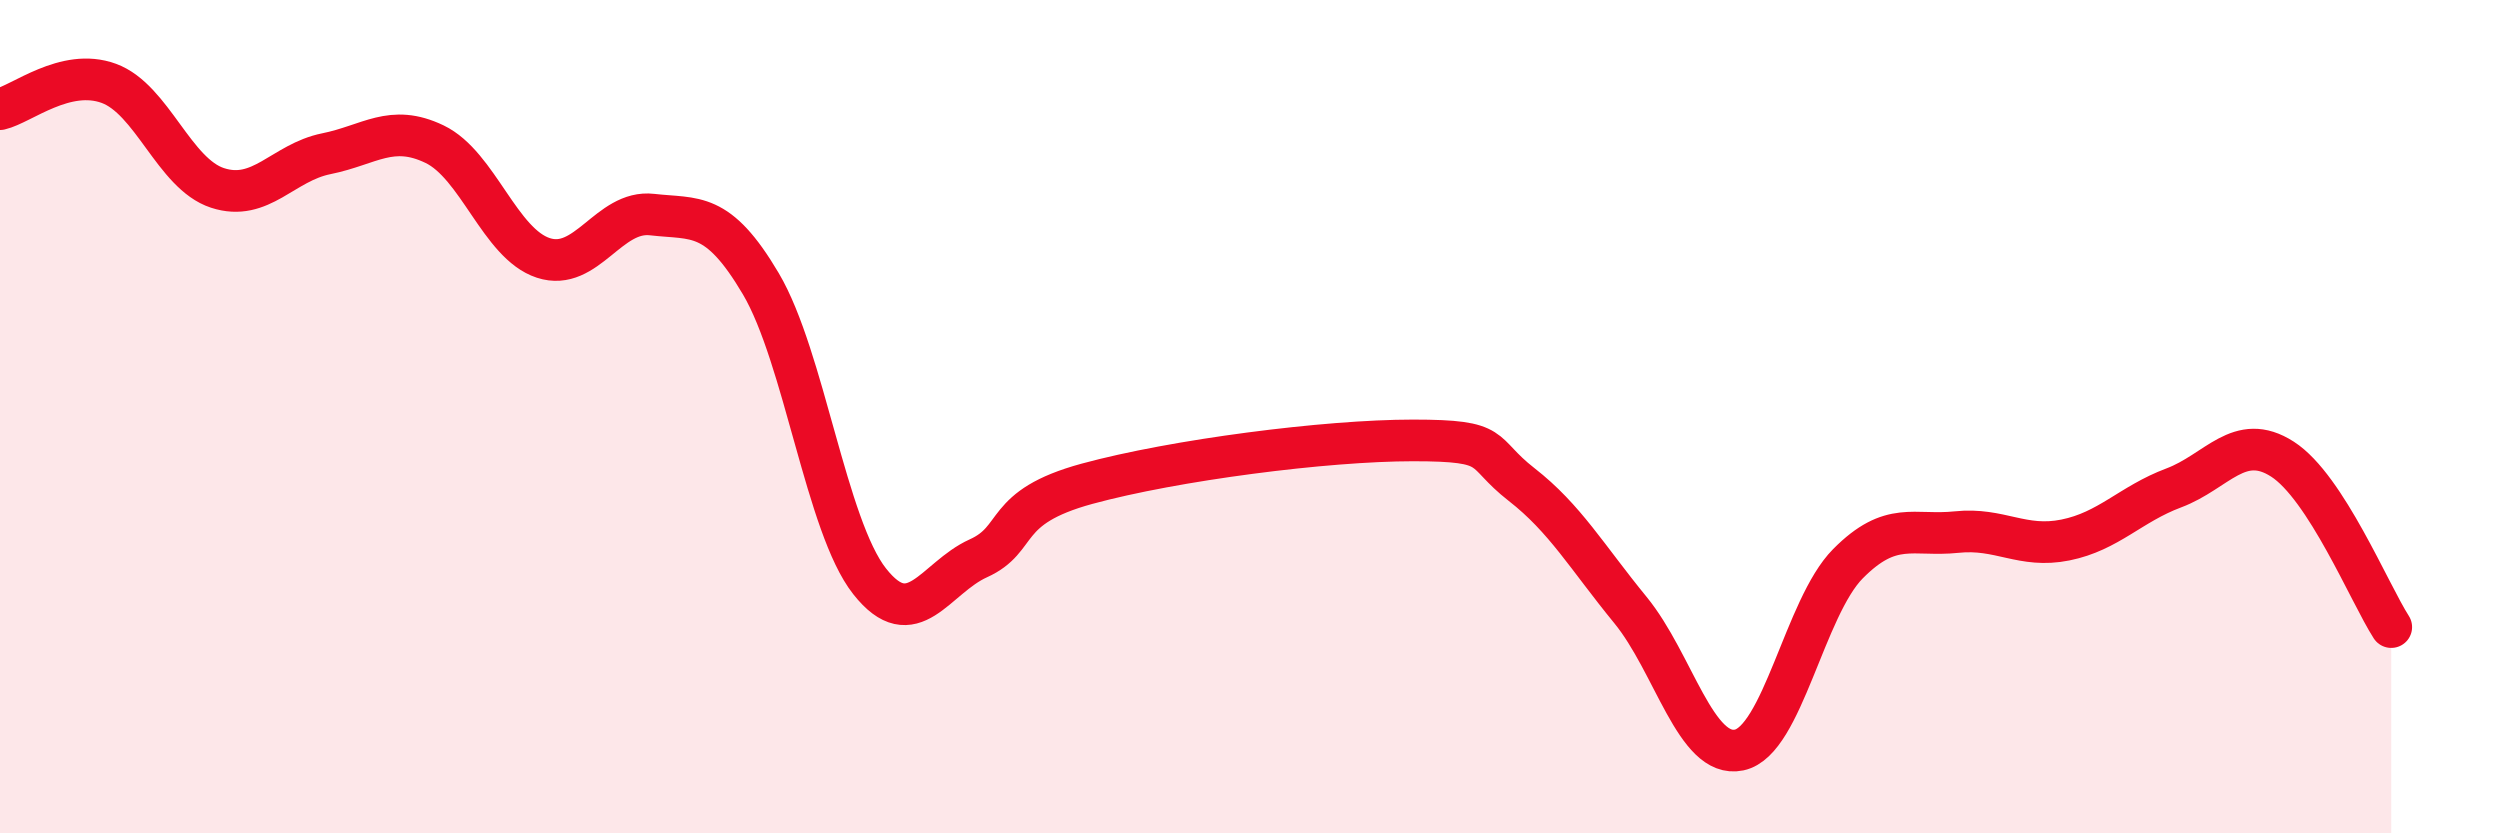
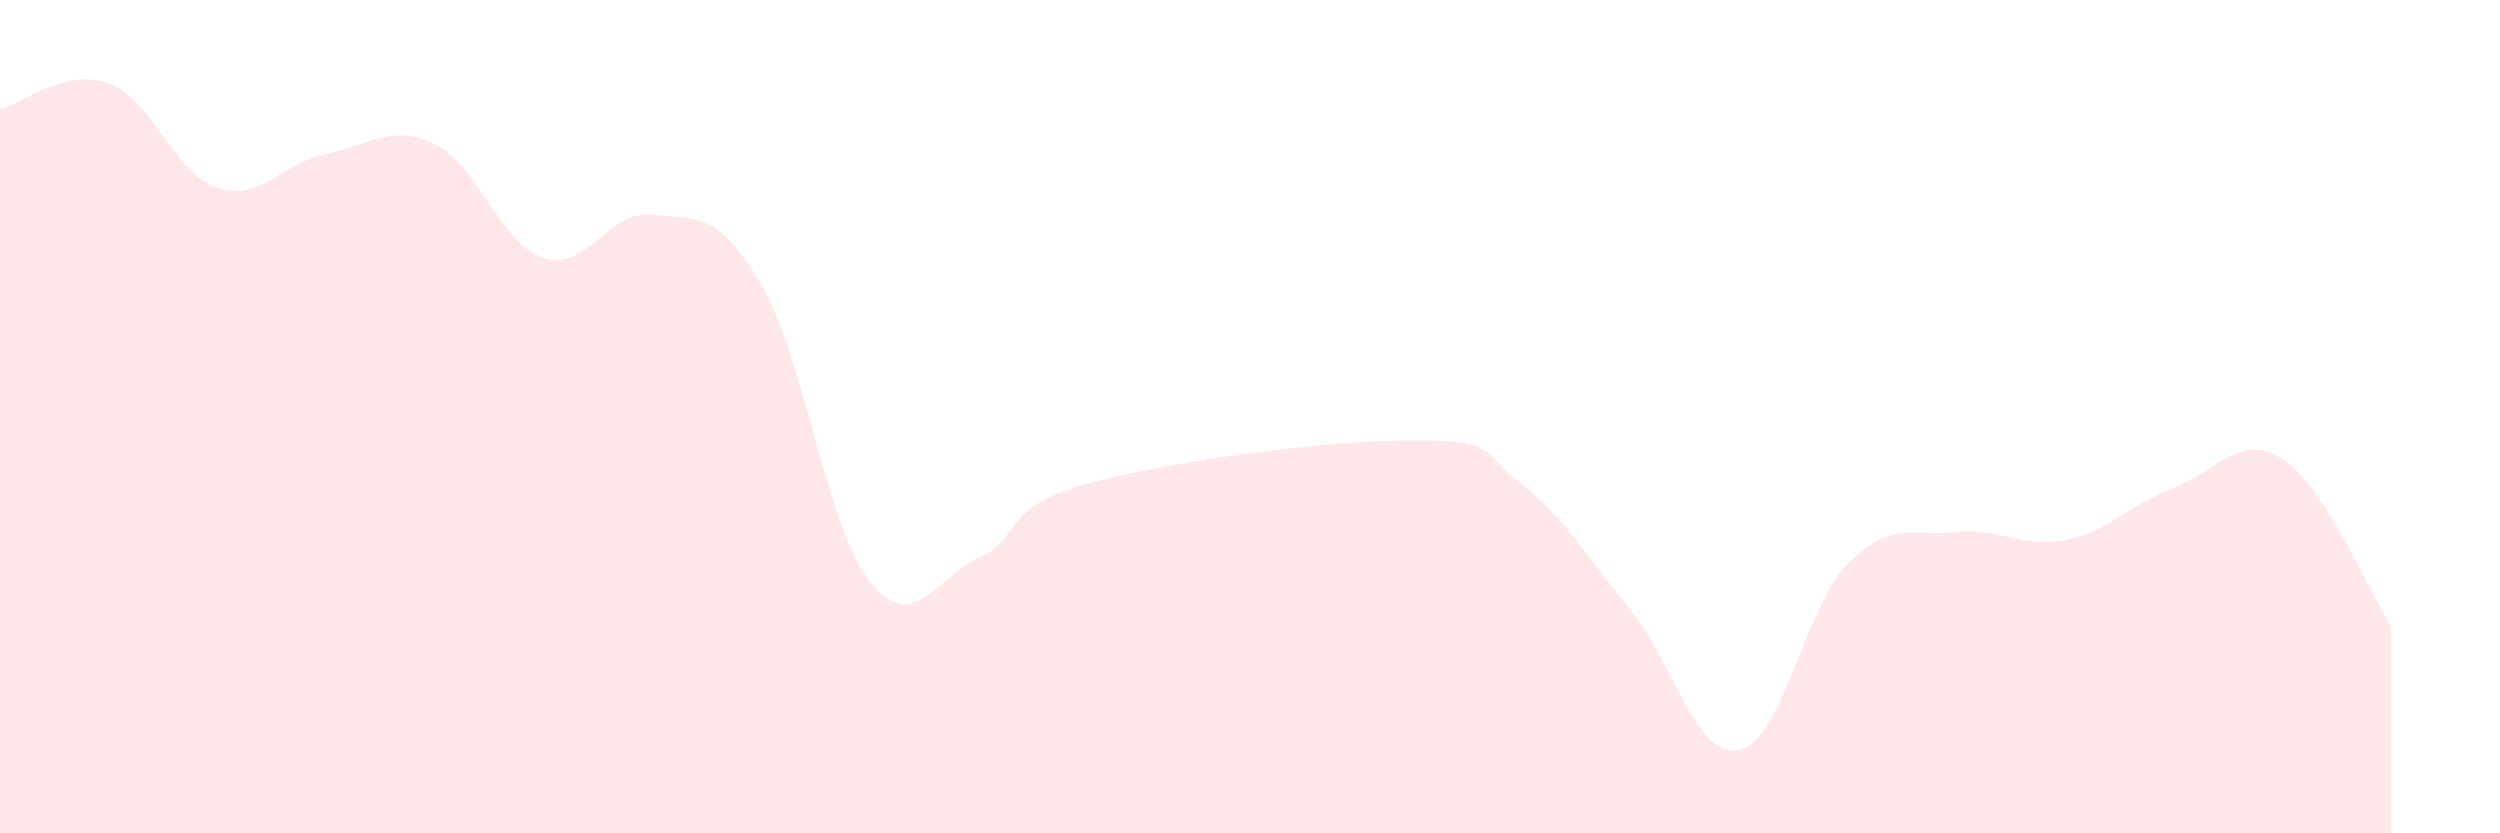
<svg xmlns="http://www.w3.org/2000/svg" width="60" height="20" viewBox="0 0 60 20">
  <path d="M 0,2.62 C 0.52,2.5 1.57,1.62 2.61,2 C 3.65,2.38 4.18,4.17 5.22,4.51 C 6.26,4.85 6.79,3.9 7.83,3.69 C 8.87,3.48 9.39,2.96 10.43,3.46 C 11.47,3.96 12,5.85 13.04,6.19 C 14.08,6.53 14.61,5.03 15.65,5.15 C 16.69,5.27 17.22,5.05 18.26,6.81 C 19.3,8.57 19.83,12.63 20.87,13.95 C 21.91,15.27 22.44,13.87 23.48,13.4 C 24.52,12.93 24,12.18 26.09,11.61 C 28.18,11.04 31.82,10.57 33.91,10.57 C 36,10.57 35.48,10.82 36.52,11.63 C 37.56,12.44 38.09,13.37 39.13,14.64 C 40.17,15.91 40.7,18.22 41.74,18 C 42.78,17.78 43.31,14.58 44.35,13.53 C 45.39,12.48 45.92,12.88 46.96,12.77 C 48,12.66 48.53,13.17 49.57,12.96 C 50.61,12.75 51.13,12.1 52.17,11.71 C 53.21,11.32 53.74,10.35 54.78,11.02 C 55.82,11.69 56.87,14.24 57.39,15.05L57.39 20L0 20Z" fill="#EB0A25" opacity="0.1" stroke-linecap="round" stroke-linejoin="round" />
-   <path d="M 0,2.62 C 0.52,2.5 1.57,1.62 2.61,2 C 3.65,2.38 4.18,4.17 5.22,4.51 C 6.26,4.85 6.79,3.9 7.83,3.69 C 8.87,3.48 9.39,2.96 10.43,3.46 C 11.47,3.96 12,5.85 13.04,6.19 C 14.08,6.53 14.61,5.03 15.65,5.15 C 16.69,5.27 17.22,5.05 18.26,6.81 C 19.3,8.57 19.83,12.63 20.87,13.95 C 21.91,15.27 22.44,13.87 23.48,13.4 C 24.52,12.93 24,12.18 26.09,11.61 C 28.18,11.04 31.82,10.57 33.91,10.57 C 36,10.57 35.48,10.82 36.52,11.63 C 37.56,12.44 38.09,13.37 39.13,14.64 C 40.17,15.91 40.7,18.22 41.74,18 C 42.78,17.78 43.31,14.58 44.35,13.53 C 45.39,12.48 45.92,12.88 46.96,12.77 C 48,12.66 48.53,13.17 49.57,12.96 C 50.61,12.75 51.13,12.1 52.17,11.71 C 53.21,11.32 53.74,10.35 54.78,11.02 C 55.82,11.69 56.87,14.24 57.39,15.05" stroke="#EB0A25" stroke-width="1" fill="none" stroke-linecap="round" stroke-linejoin="round" />
</svg>